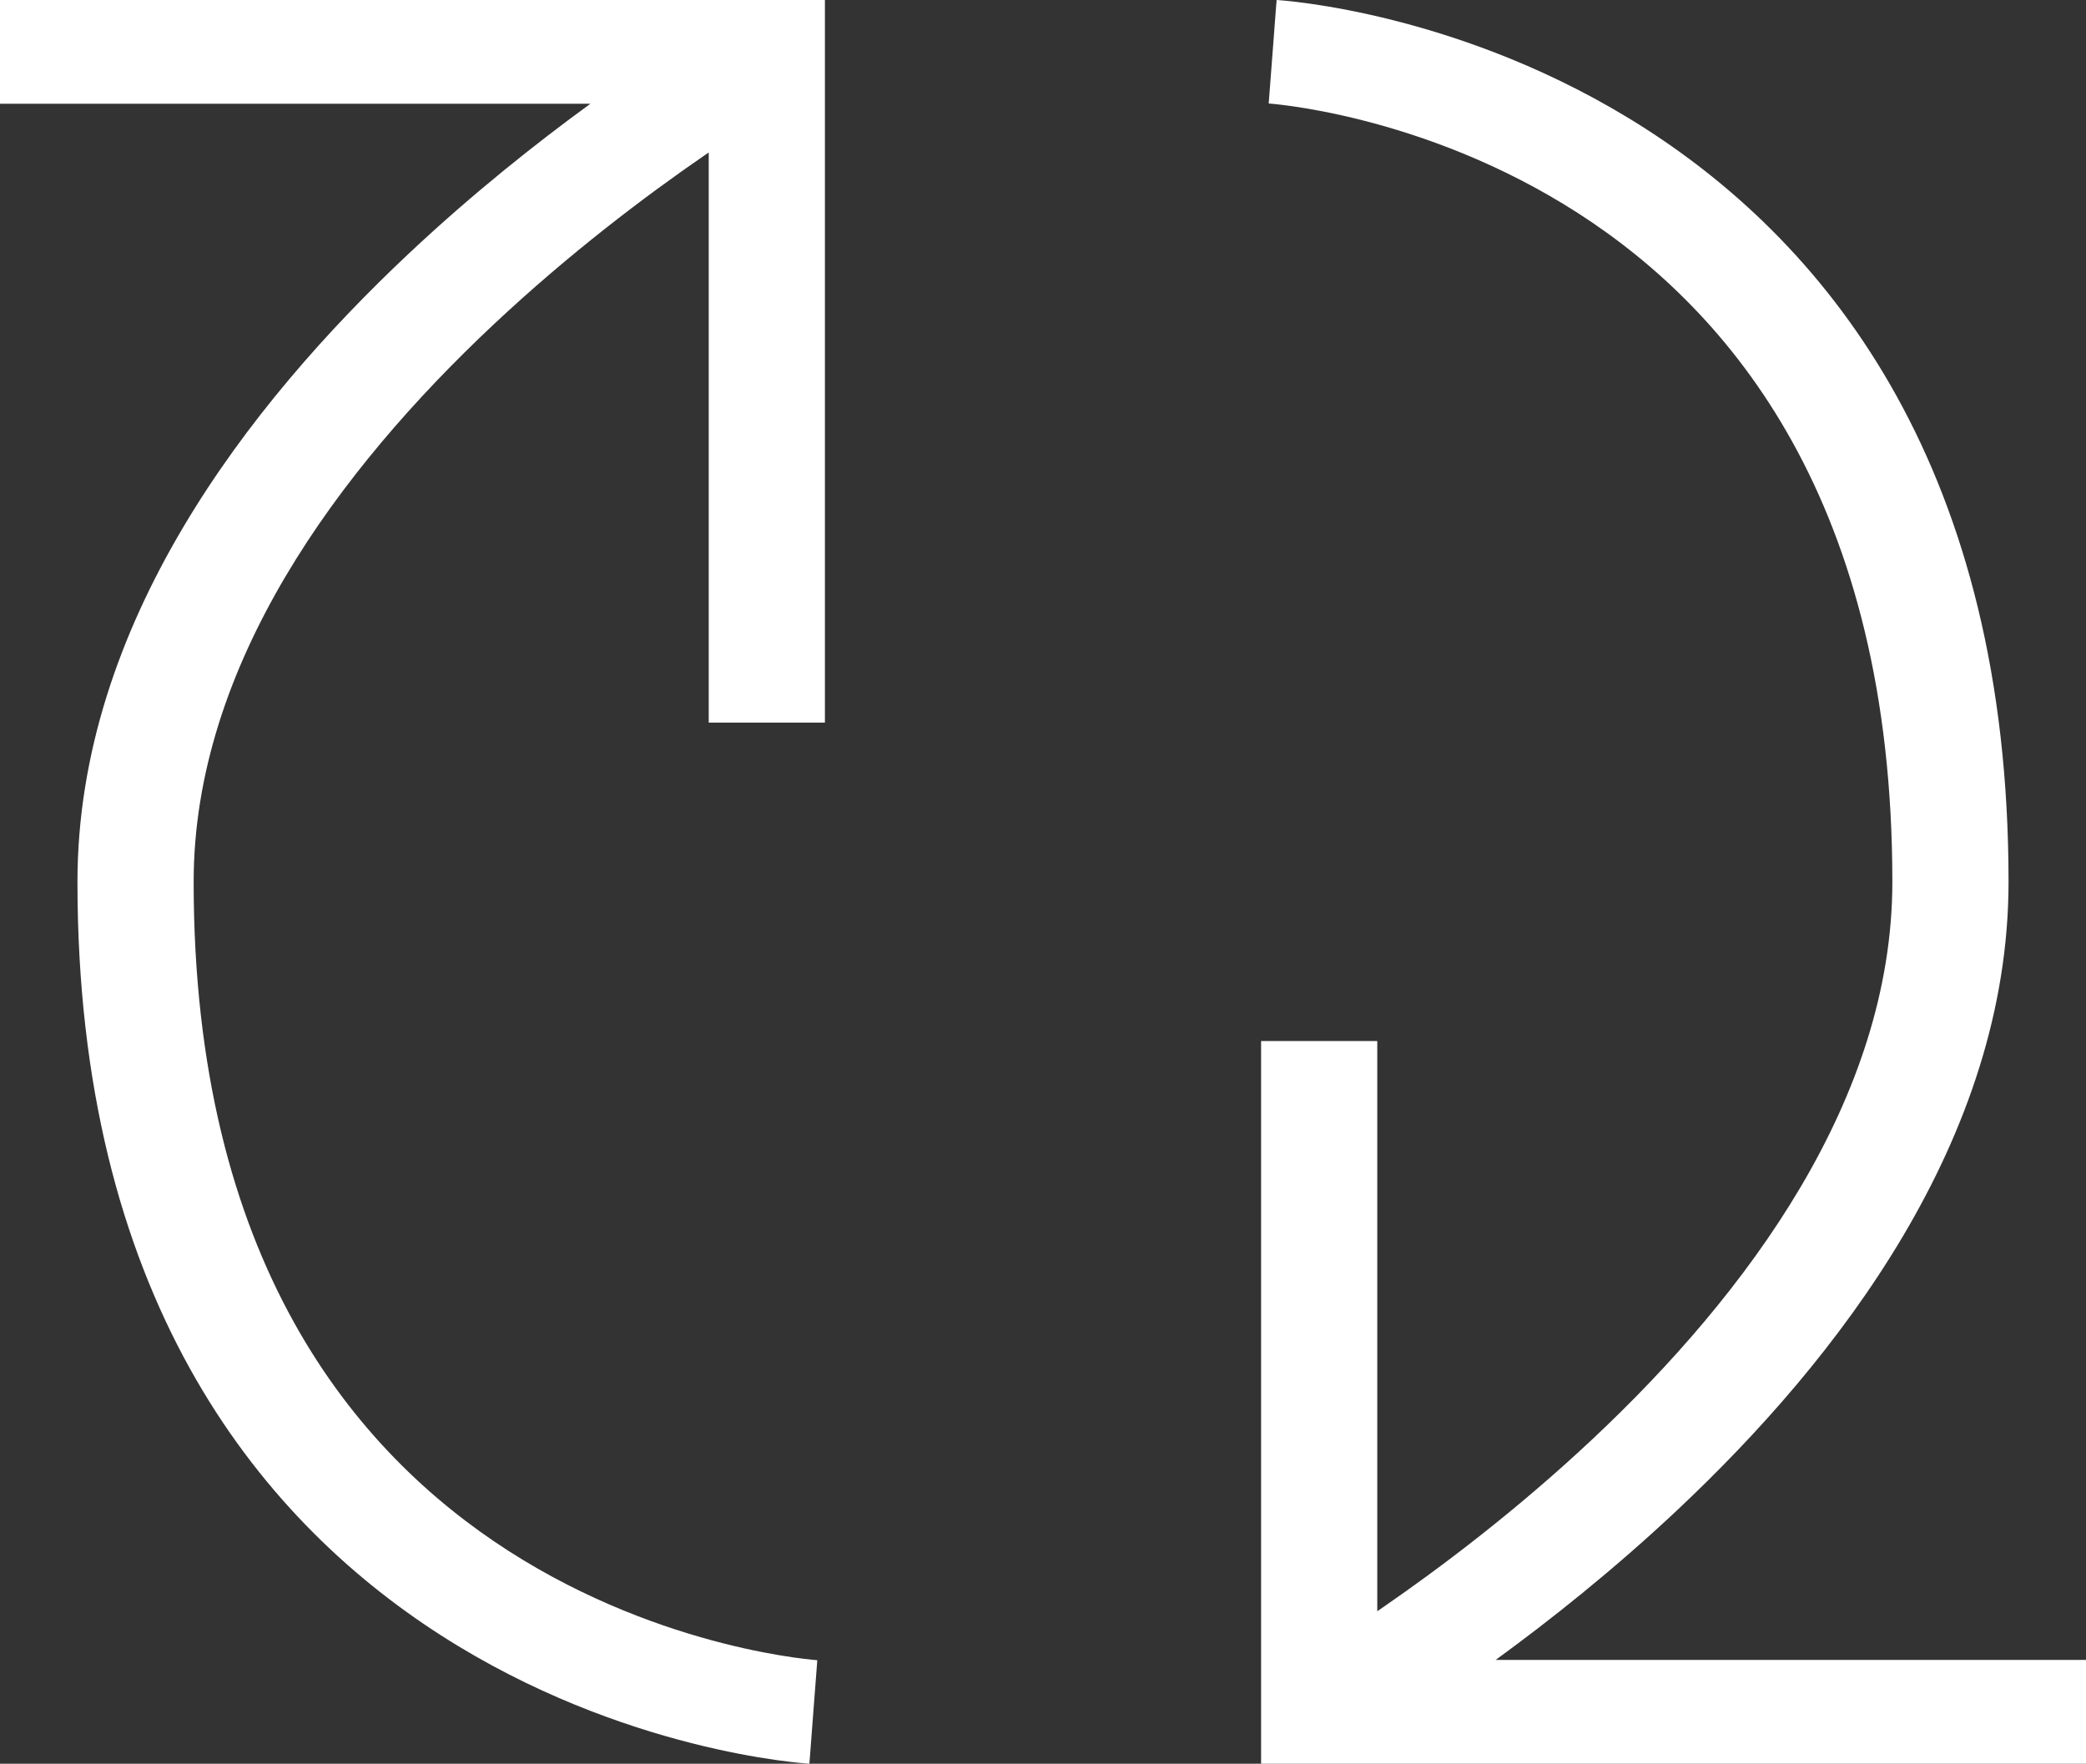
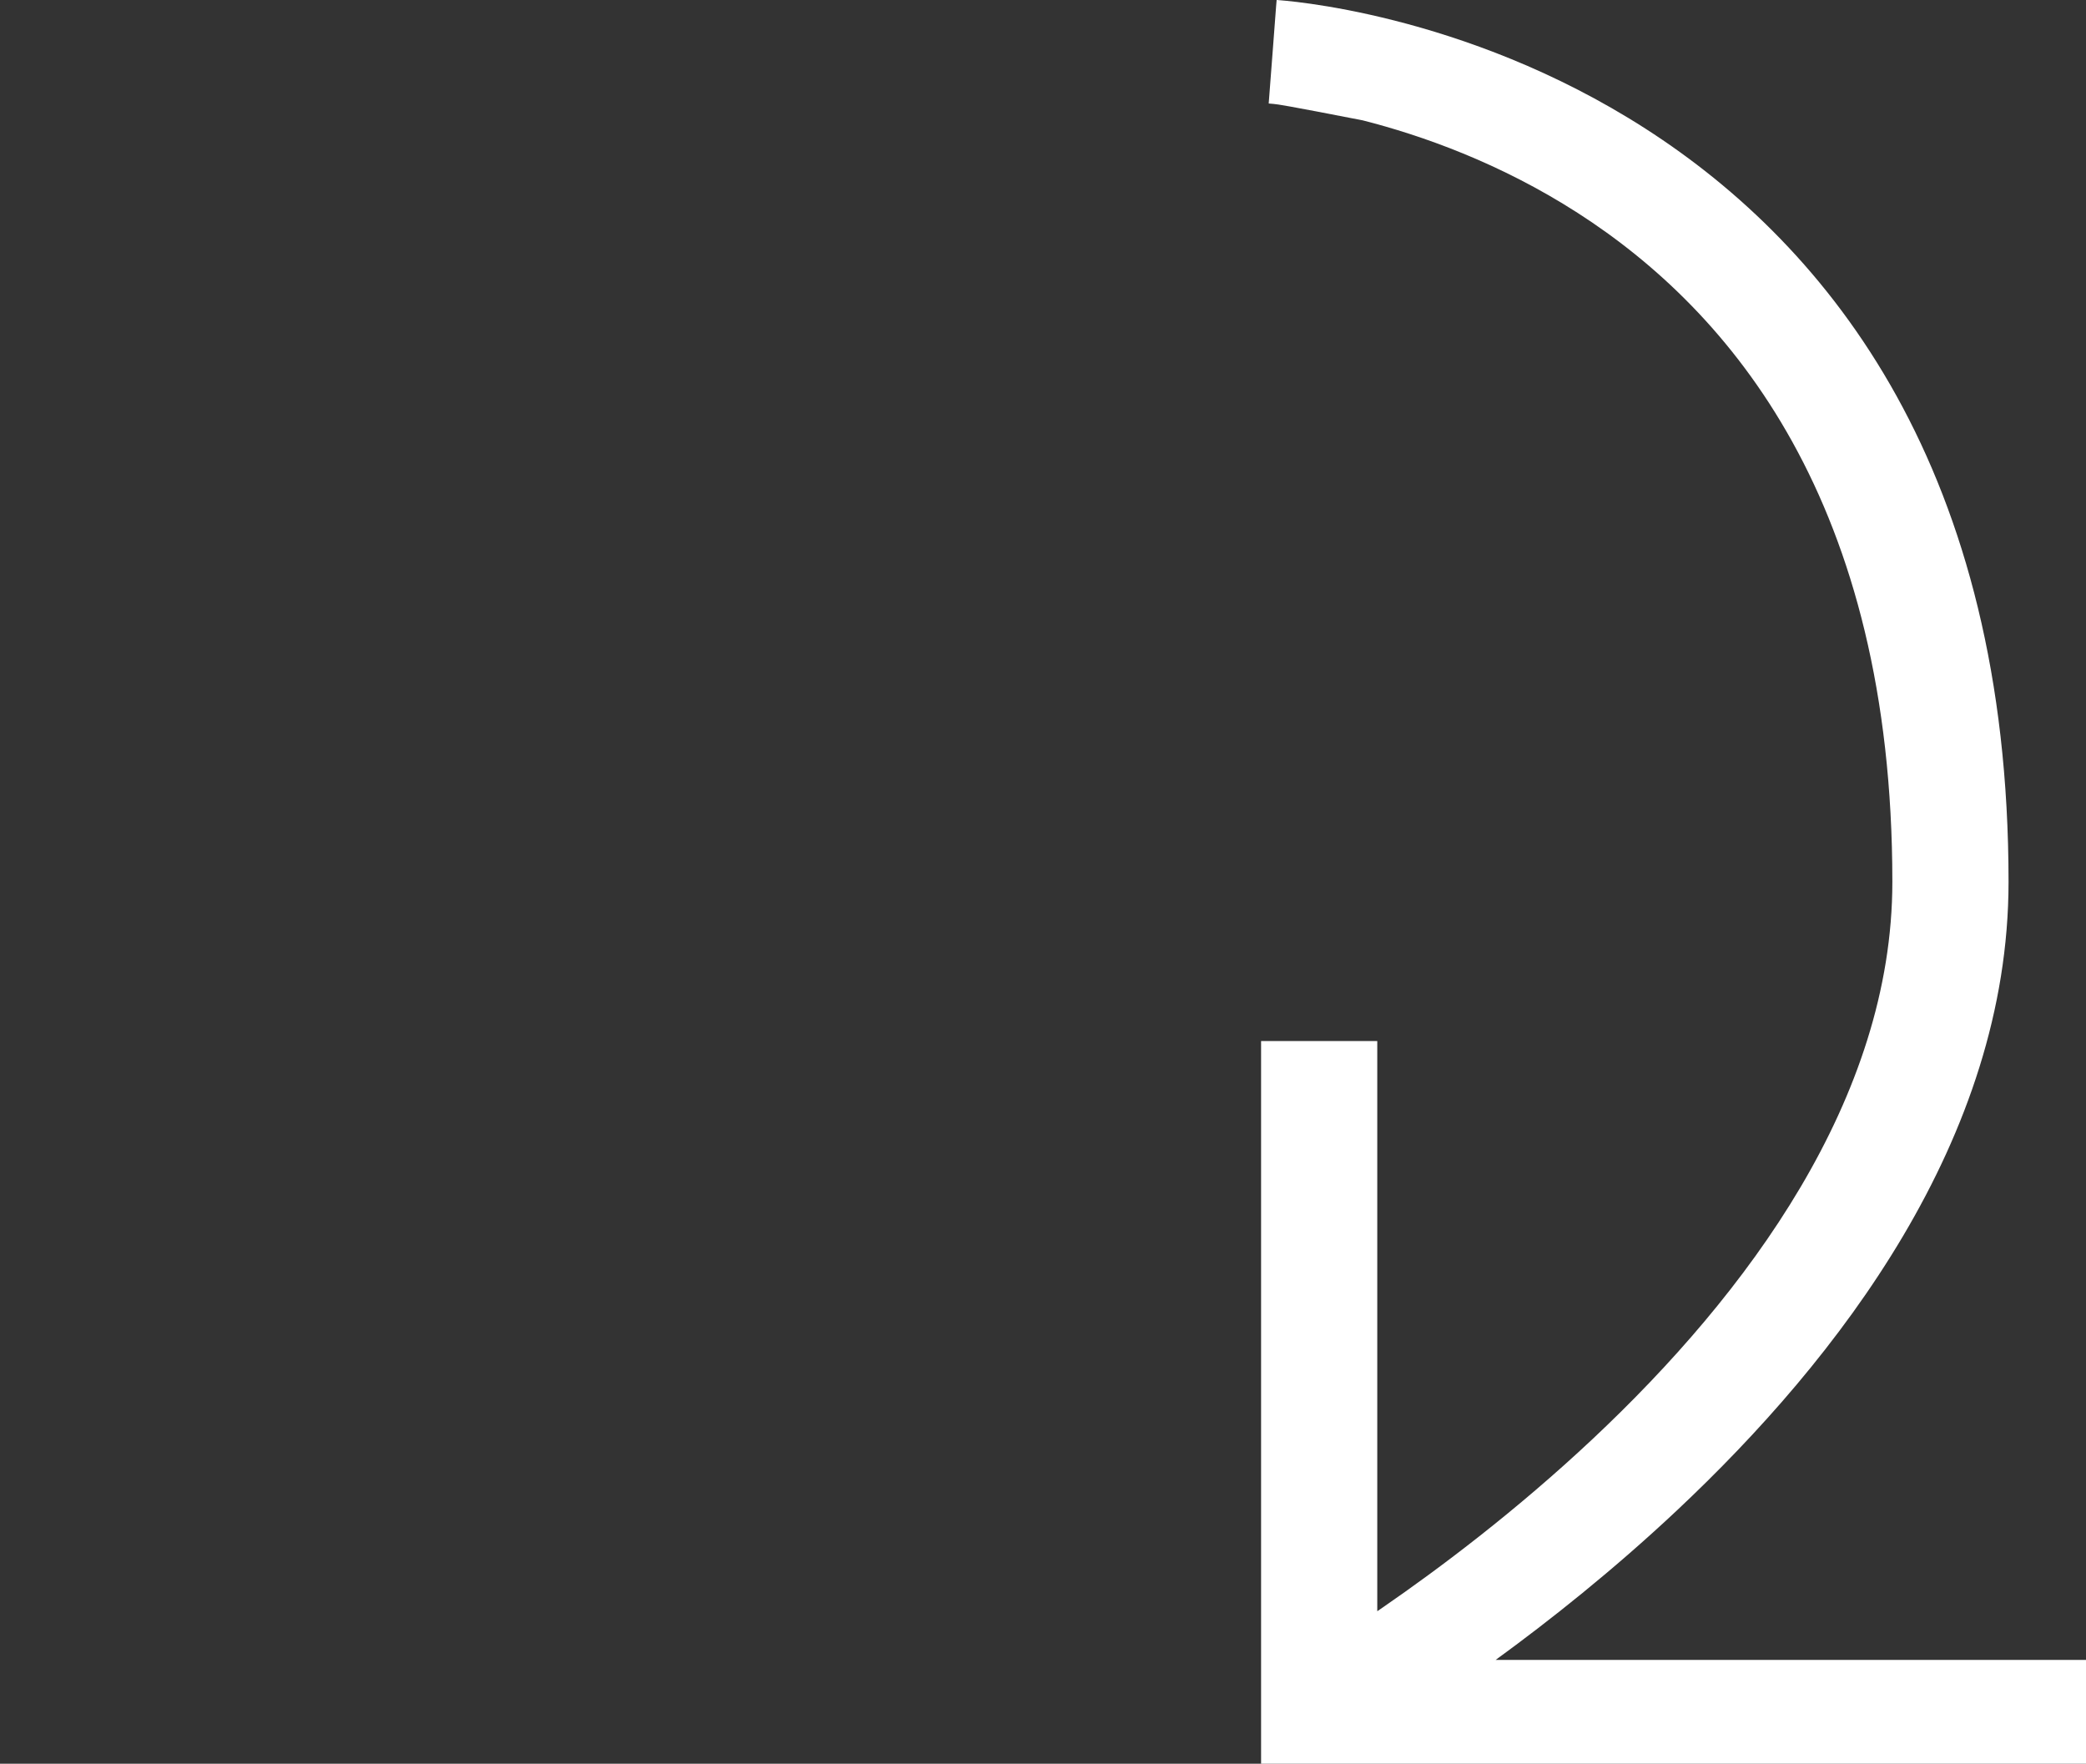
<svg xmlns="http://www.w3.org/2000/svg" width="220" height="186" viewBox="0 0 220 186" fill="none">
  <rect x="0" y="0" width="220" height="186" fill="#333333" stroke="none" />
-   <path fill-rule="evenodd" clip-rule="evenodd" d="M62.266 10.942L4.02768e-06 10.942L-1.81553e-06 2.7392e-05L87 0L87 76.21H74.746L74.746 16.08C74.57 16.201 74.392 16.323 74.212 16.446C68.149 20.622 60.077 26.689 52.025 34.251C35.738 49.547 20.424 70.12 20.424 93.006C20.424 132.99 37.453 153.168 53.615 163.55C61.845 168.835 70.094 171.735 76.287 173.309C79.376 174.094 81.93 174.543 83.677 174.793C84.55 174.918 85.219 174.993 85.65 175.036C85.865 175.057 86.021 175.07 86.112 175.077L86.197 175.084C86.193 175.083 86.19 175.083 85.779 180.542C85.368 186.001 85.364 186 85.359 186L85.323 185.998L85.253 185.993L85.035 185.977C84.856 185.963 84.61 185.942 84.302 185.911C83.686 185.85 82.819 185.752 81.737 185.597C79.575 185.287 76.544 184.751 72.933 183.833C65.722 182.001 56.101 178.625 46.46 172.432C26.881 159.857 8.169 136.268 8.169 93.006C8.169 65.873 26.143 42.678 43.144 26.711C49.872 20.393 56.587 15.075 62.266 10.942Z" fill="white" />
-   <path fill-rule="evenodd" clip-rule="evenodd" d="M157.734 175.058L220 175.058L220 186L133 186L133 109.79H145.254L145.254 169.92C145.43 169.799 145.608 169.677 145.788 169.554C151.851 165.378 159.923 159.311 167.975 151.749C184.262 136.453 199.577 115.88 199.577 92.994C199.577 53.01 182.547 32.832 166.385 22.451C158.155 17.165 149.906 14.265 143.713 12.691C140.624 11.906 138.07 11.457 136.323 11.207C135.45 11.082 134.781 11.007 134.35 10.964C134.135 10.943 133.979 10.93 133.888 10.923L133.803 10.916C133.807 10.916 133.81 10.917 134.221 5.458C134.632 -0.001 134.636 -0 134.641 -4.21903e-06L134.677 0.002L134.747 0.007L134.965 0.023C135.144 0.037 135.39 0.058 135.698 0.089C136.315 0.15 137.181 0.248 138.263 0.403C140.425 0.713 143.456 1.249 147.068 2.167C154.278 3.999 163.899 7.375 173.54 13.568C193.119 26.143 211.831 49.733 211.831 92.994C211.831 120.127 193.857 143.322 176.856 159.289C170.128 165.607 163.413 170.925 157.734 175.058Z" fill="white" />
+   <path fill-rule="evenodd" clip-rule="evenodd" d="M157.734 175.058L220 175.058L220 186L133 186L133 109.79H145.254L145.254 169.92C145.43 169.799 145.608 169.677 145.788 169.554C151.851 165.378 159.923 159.311 167.975 151.749C184.262 136.453 199.577 115.88 199.577 92.994C199.577 53.01 182.547 32.832 166.385 22.451C158.155 17.165 149.906 14.265 143.713 12.691C135.45 11.082 134.781 11.007 134.35 10.964C134.135 10.943 133.979 10.93 133.888 10.923L133.803 10.916C133.807 10.916 133.81 10.917 134.221 5.458C134.632 -0.001 134.636 -0 134.641 -4.21903e-06L134.677 0.002L134.747 0.007L134.965 0.023C135.144 0.037 135.39 0.058 135.698 0.089C136.315 0.15 137.181 0.248 138.263 0.403C140.425 0.713 143.456 1.249 147.068 2.167C154.278 3.999 163.899 7.375 173.54 13.568C193.119 26.143 211.831 49.733 211.831 92.994C211.831 120.127 193.857 143.322 176.856 159.289C170.128 165.607 163.413 170.925 157.734 175.058Z" fill="white" />
</svg>